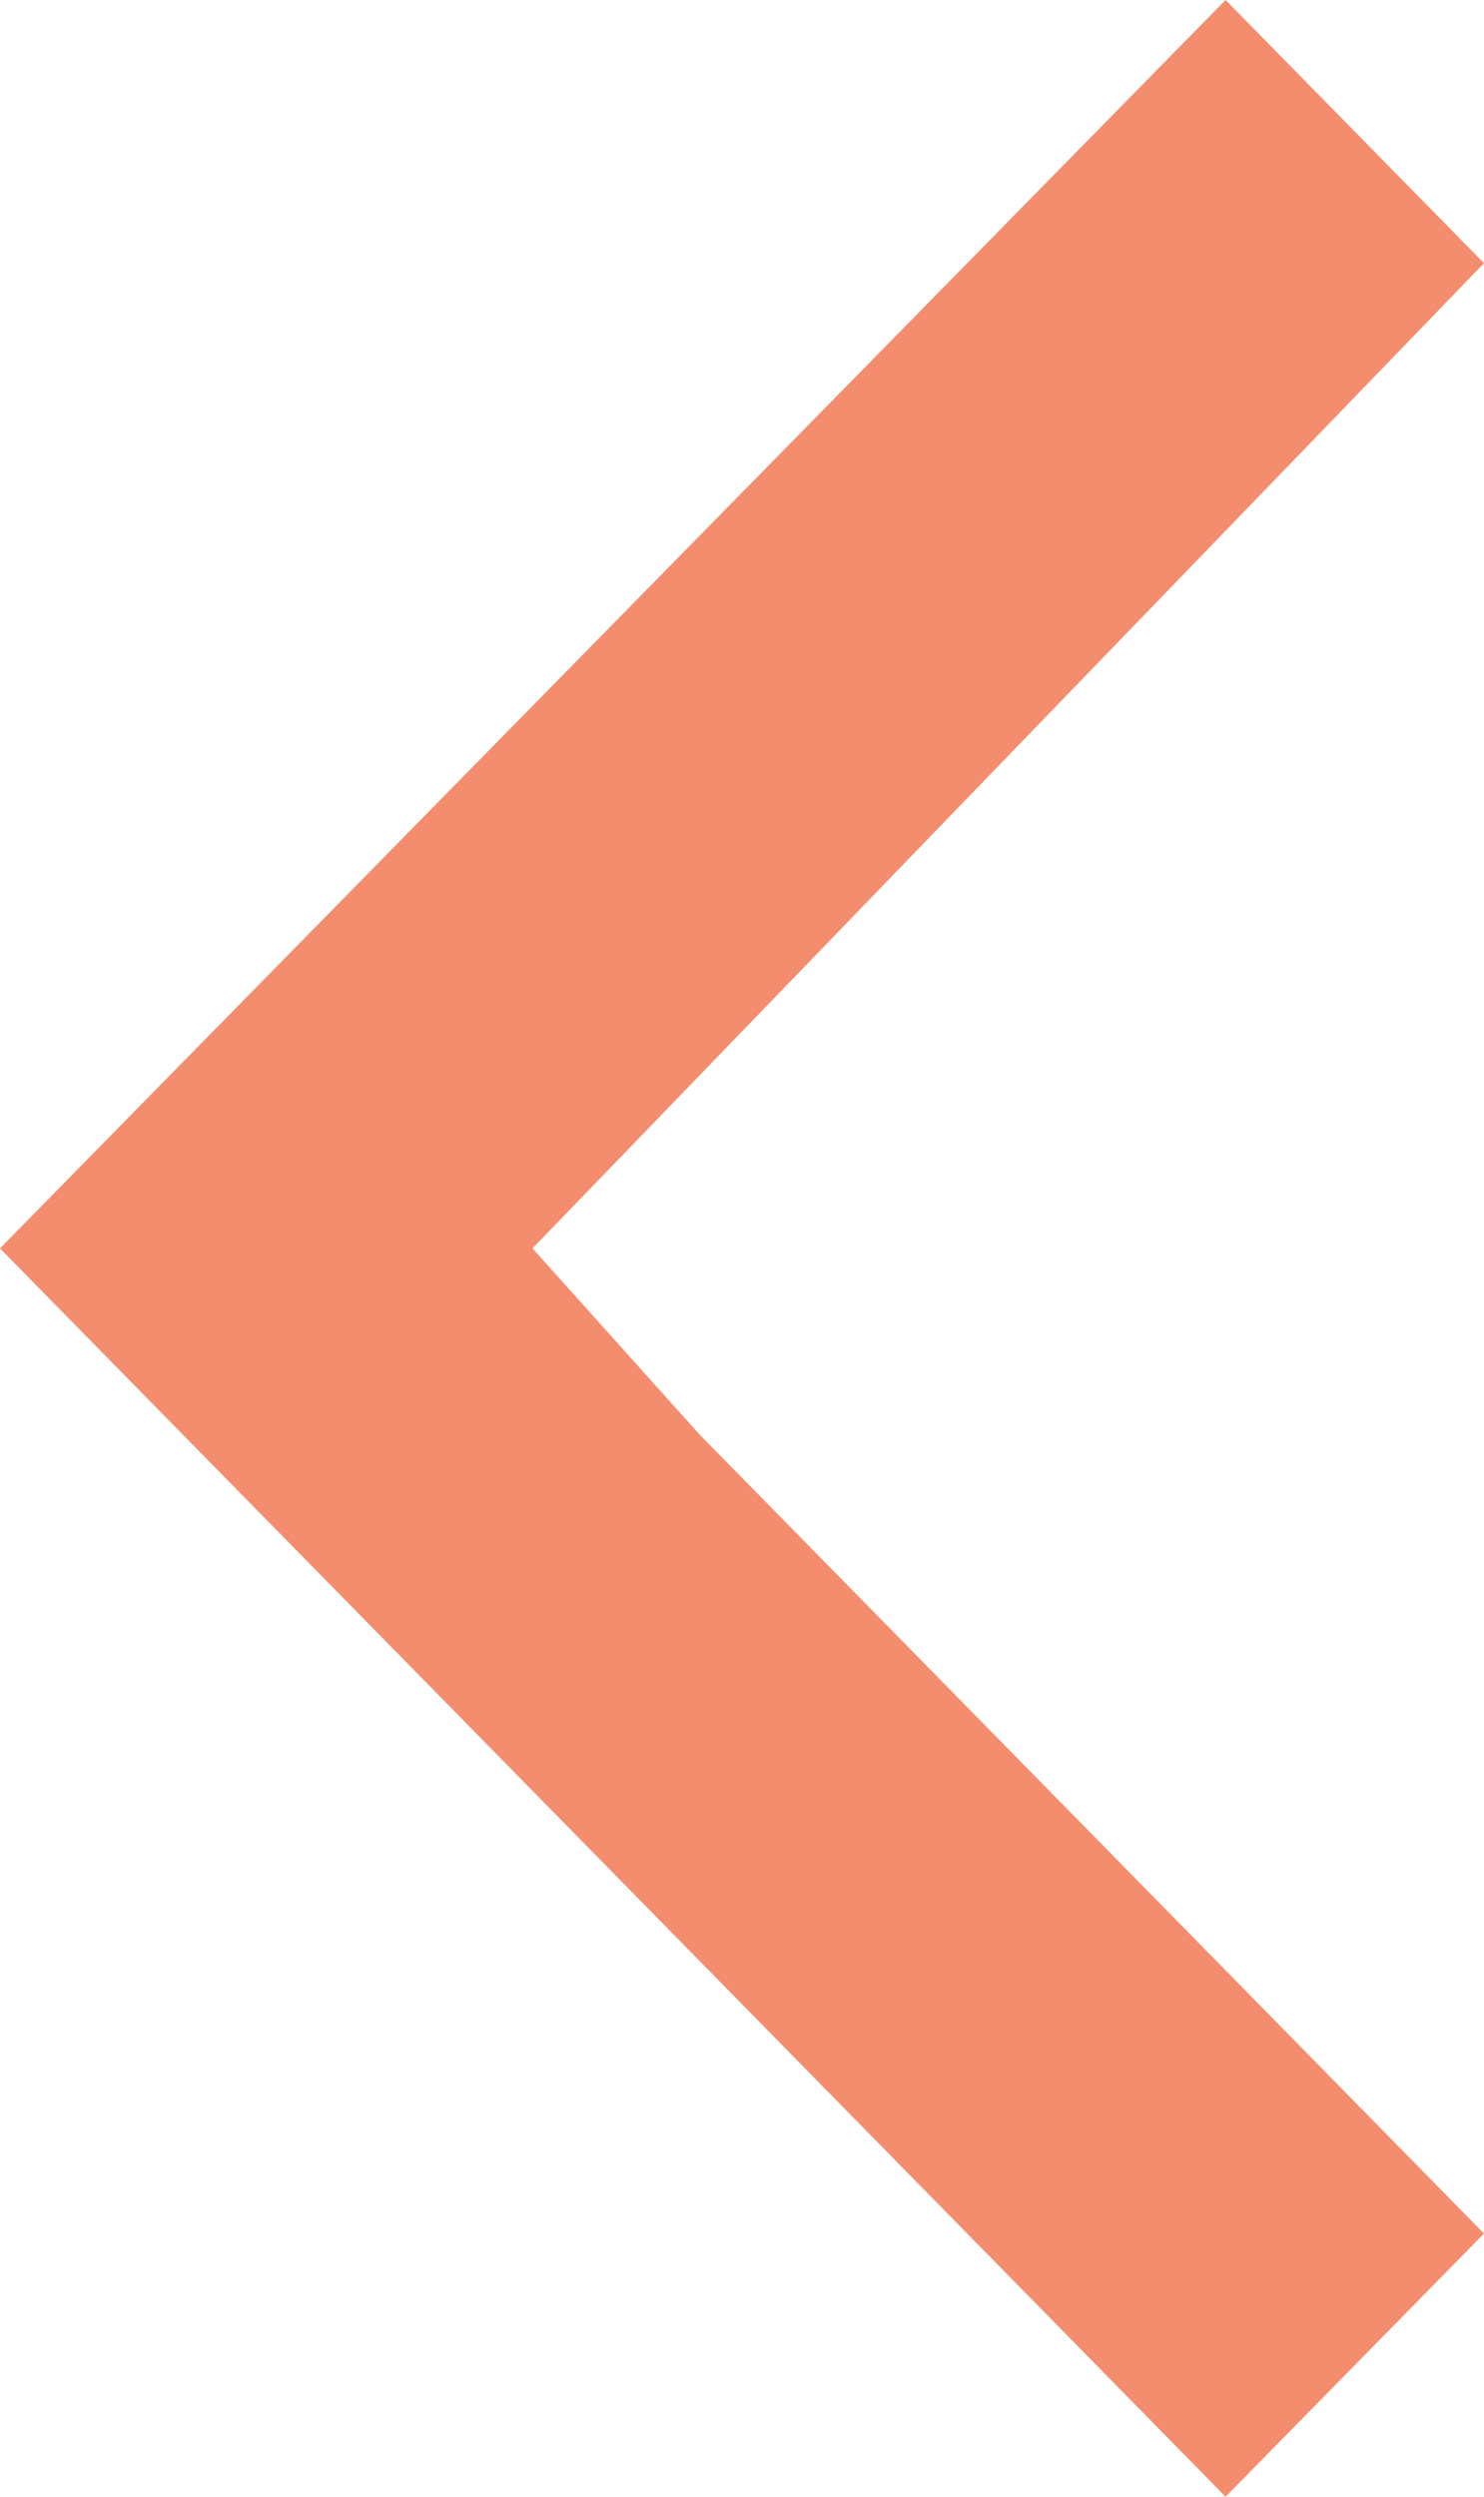
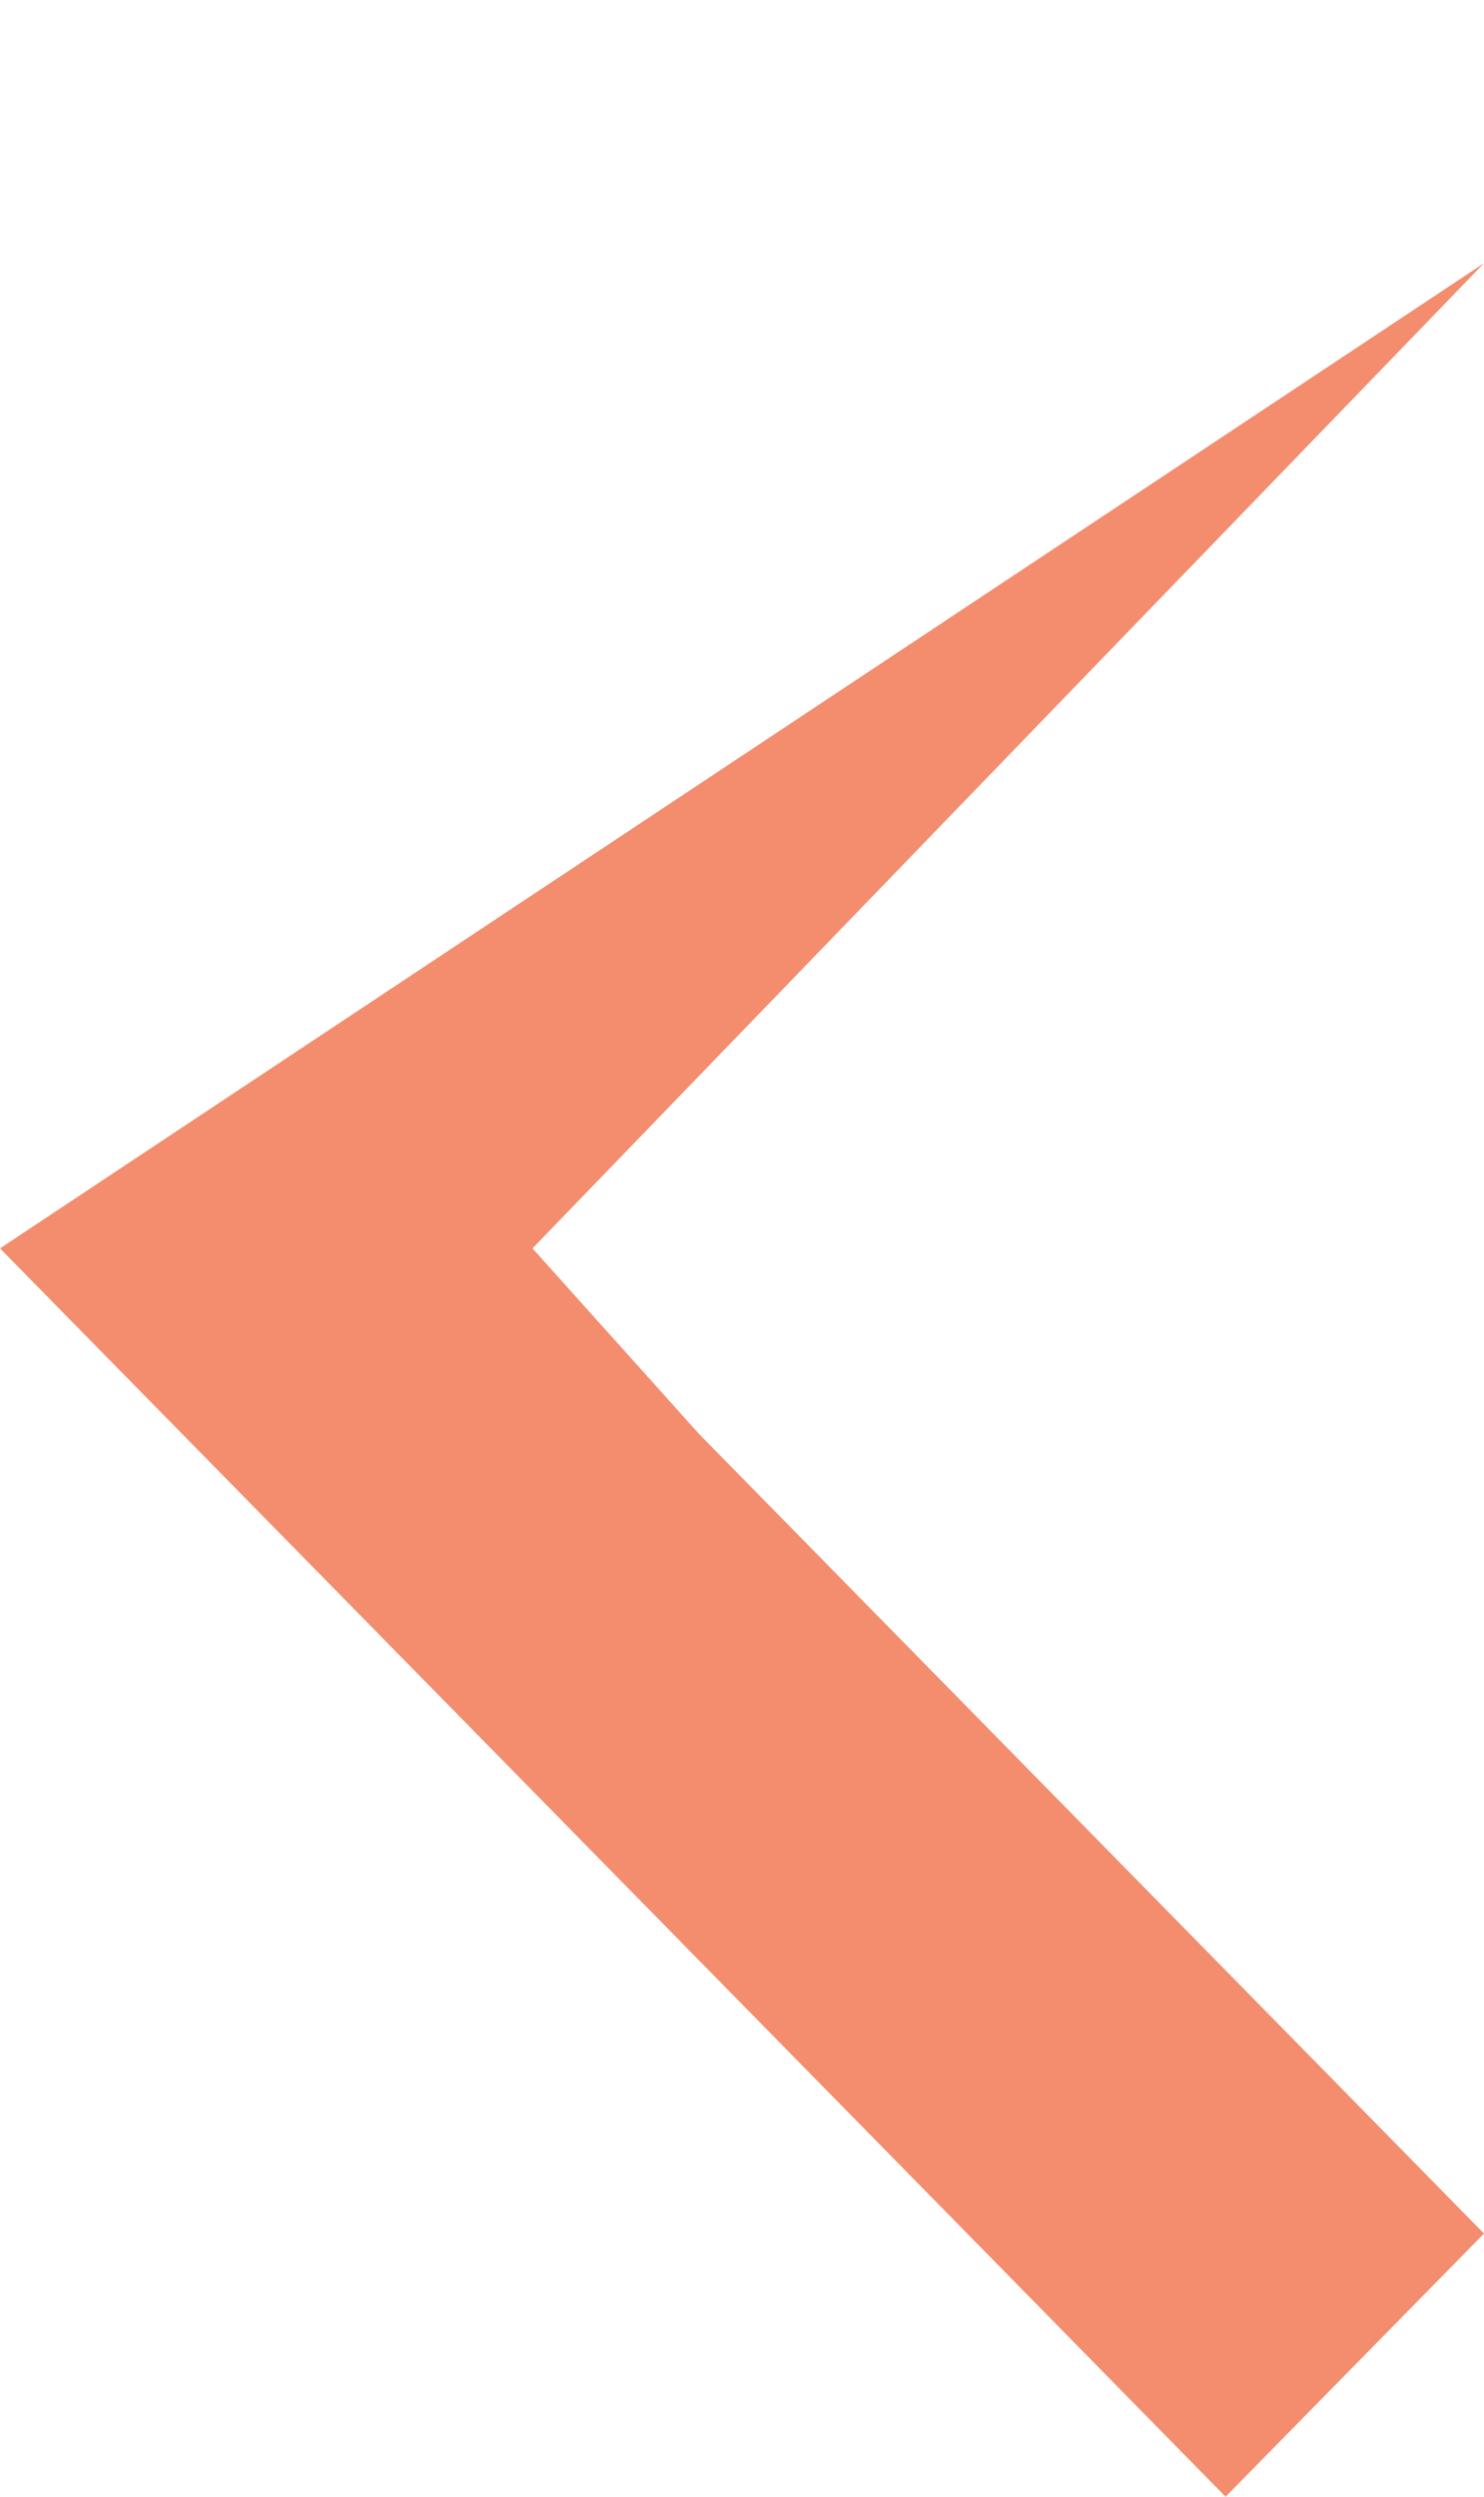
<svg xmlns="http://www.w3.org/2000/svg" width="22" height="37" viewBox="0 0 22 37" fill="none">
-   <path d="M22 3.9L18.169 1.26257e-06L2.47156e-06 18.5L18.169 37L22 33.1L10.37 21.258L7.894 18.5L22 3.9Z" fill="#f38d6e" />
+   <path d="M22 3.9L2.47156e-06 18.5L18.169 37L22 33.1L10.37 21.258L7.894 18.5L22 3.9Z" fill="#f38d6e" />
</svg>